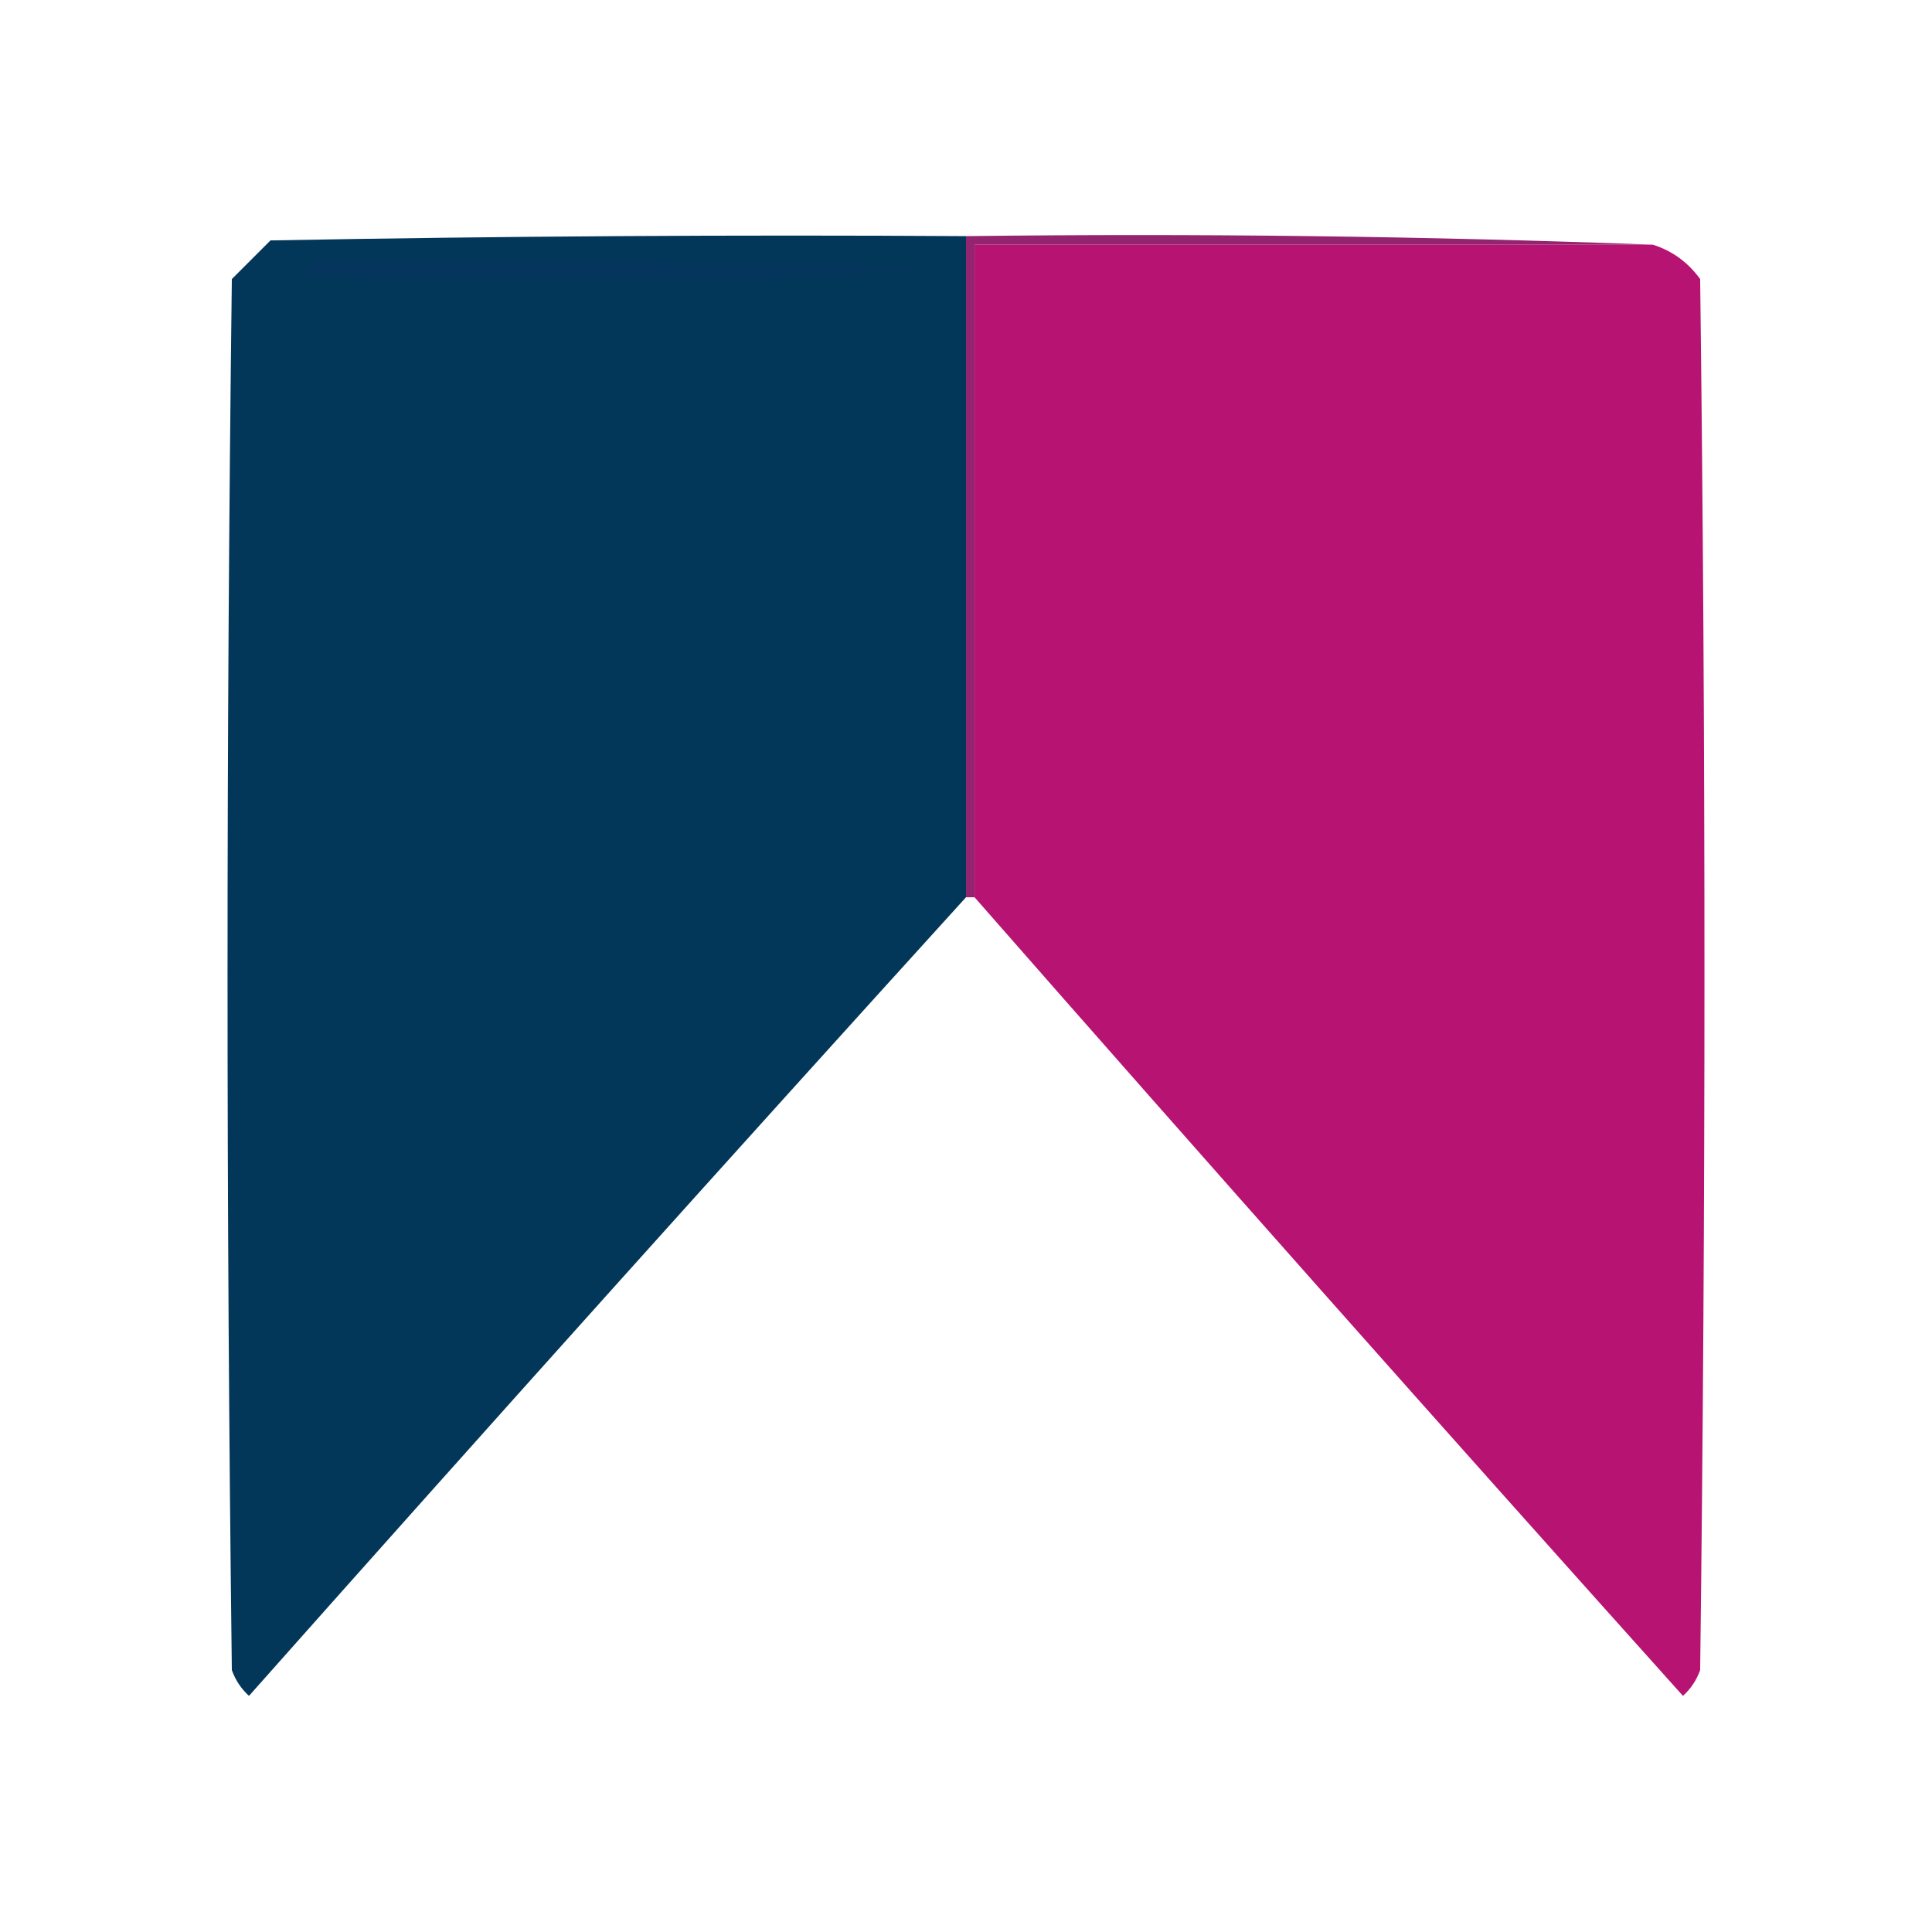
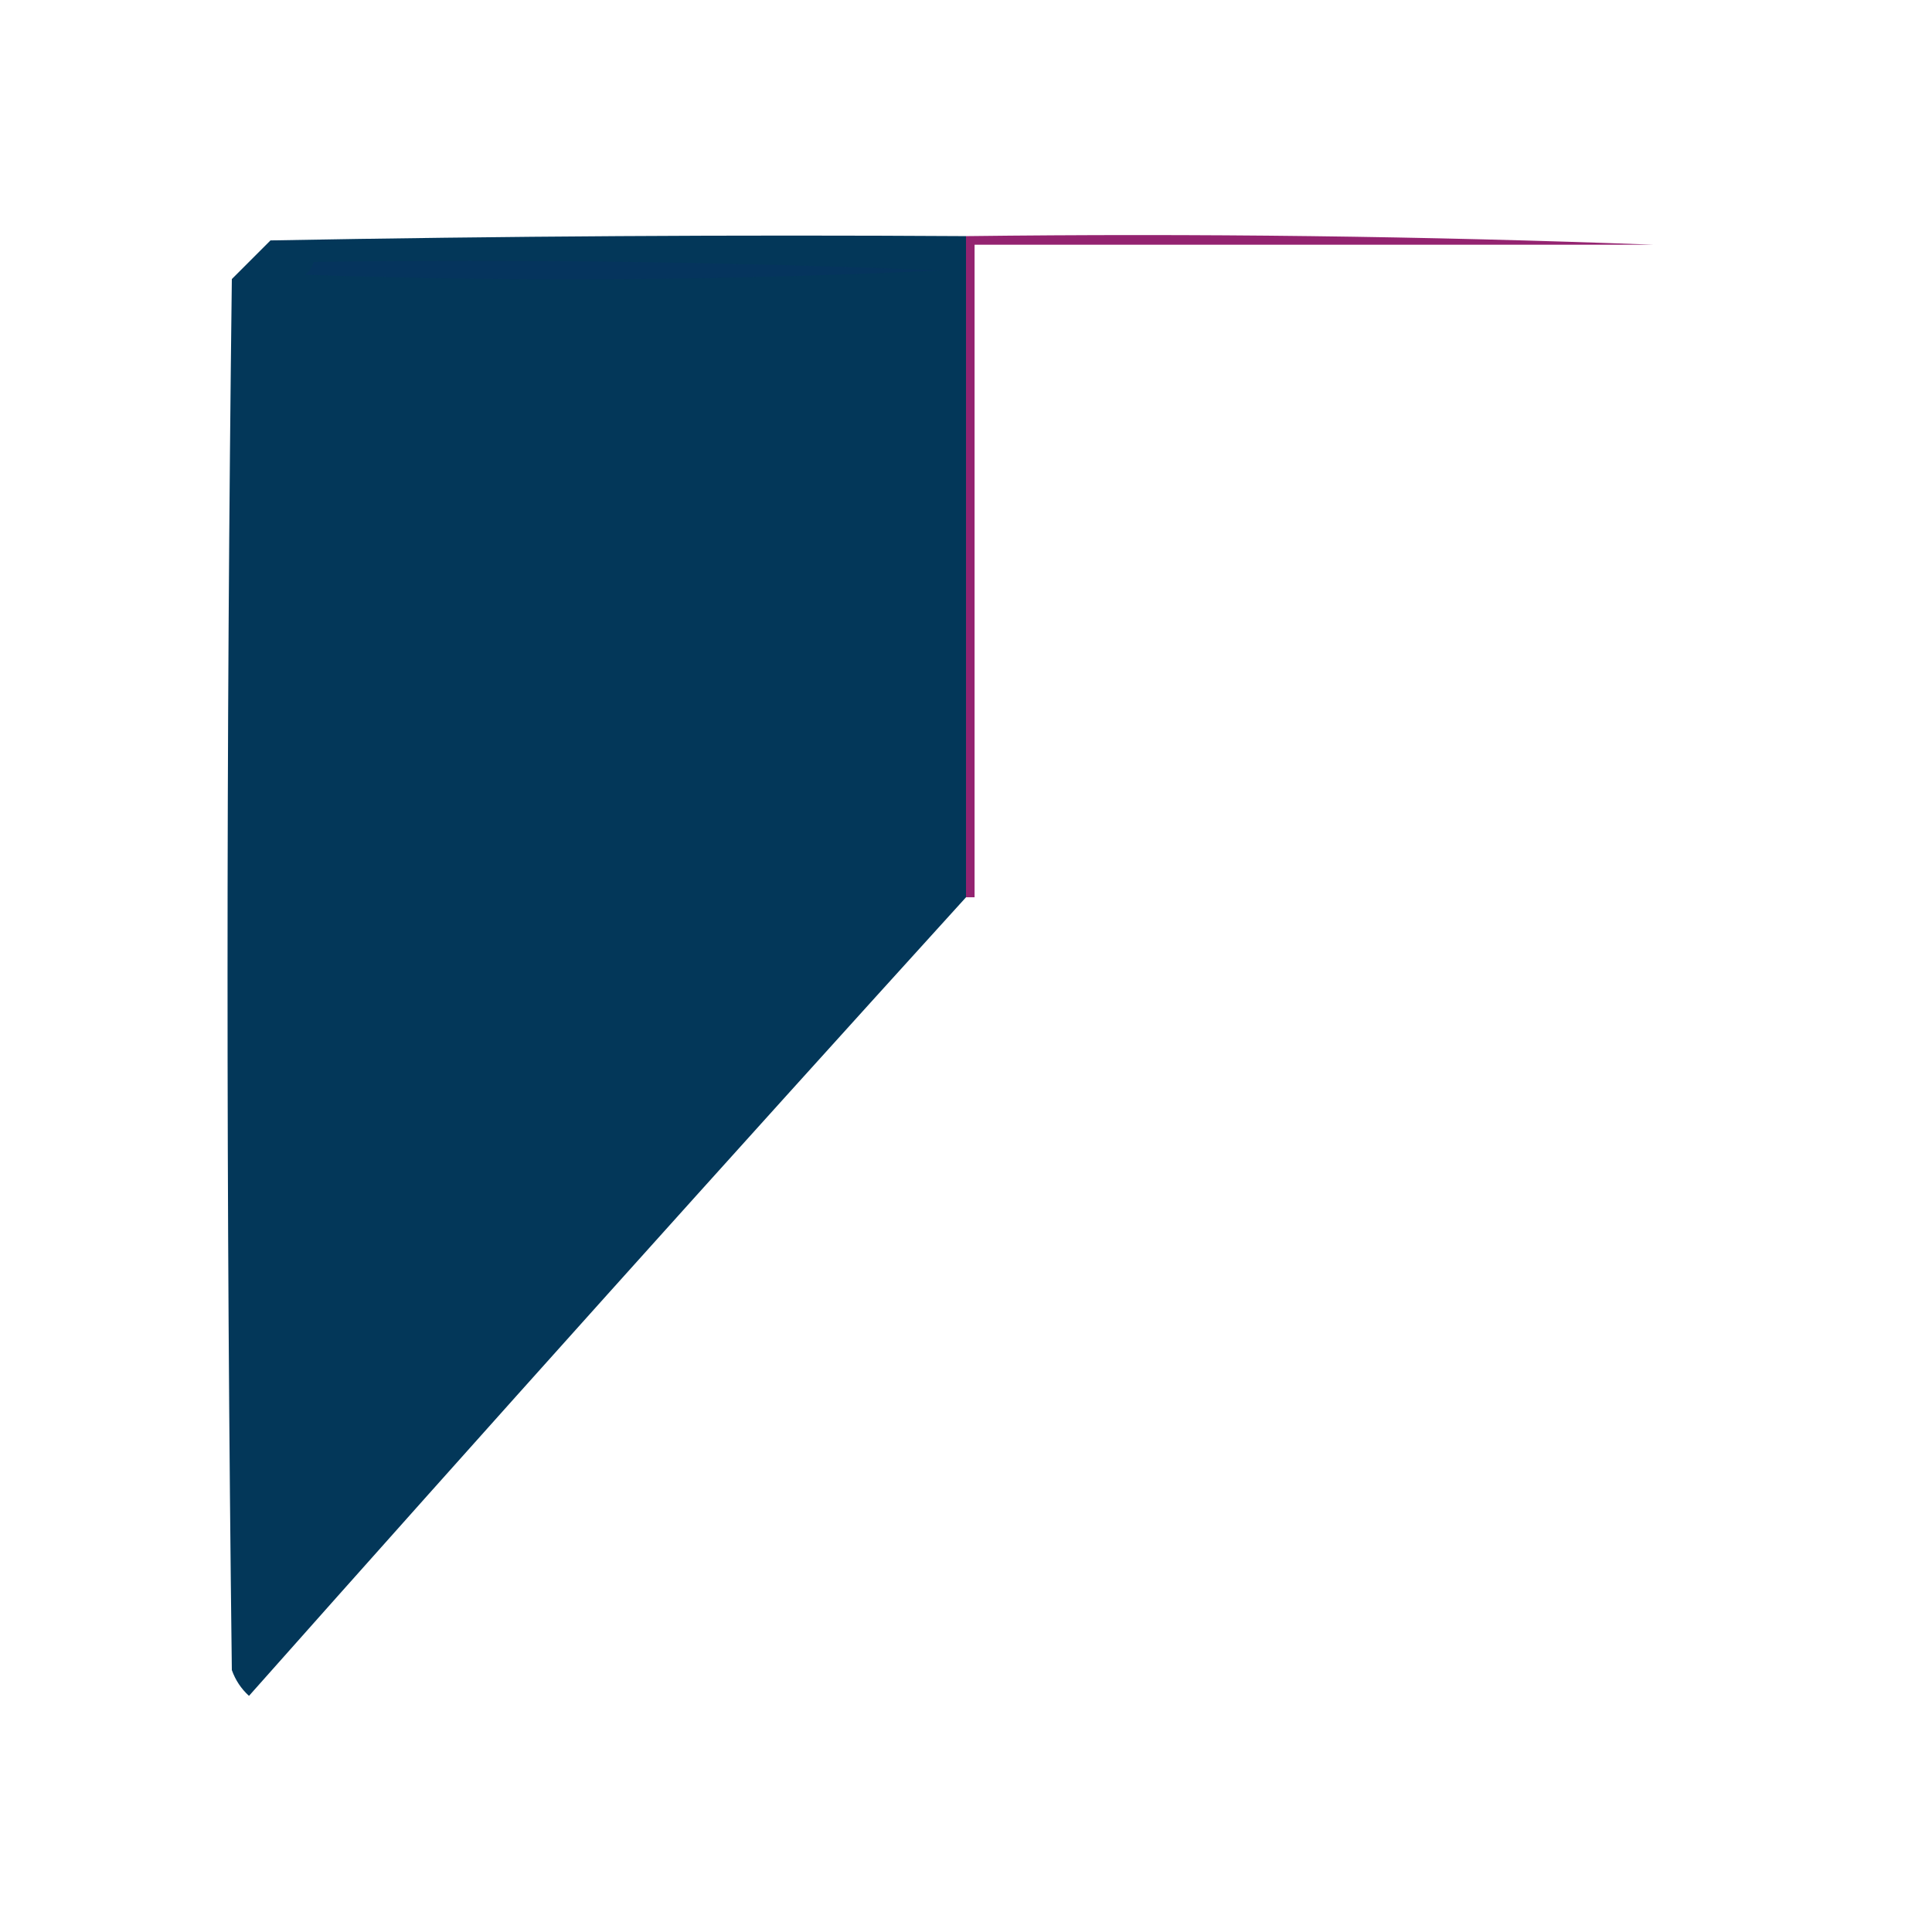
<svg xmlns="http://www.w3.org/2000/svg" width="32" height="32" viewBox="0 0 32 32" fill="none">
  <g clip-path="url(#clip0_24_277)">
-     <path fill-rule="evenodd" clip-rule="evenodd" d="M27.378 4.053C27.698 4.155 27.959 4.345 28.16 4.622C28.255 12.302 28.255 19.982 28.16 27.662C28.1 27.829 28.006 27.971 27.875 28.089C23.935 23.698 20.024 19.29 16.142 14.862C16.142 11.259 16.142 7.656 16.142 4.053C19.887 4.053 23.633 4.053 27.378 4.053Z" fill="#B61373" />
    <path fill-rule="evenodd" clip-rule="evenodd" d="M16 3.911C16 7.561 16 11.212 16 14.862C12.022 19.243 8.064 23.652 4.124 28.089C3.994 27.971 3.9 27.829 3.84 27.662C3.745 19.982 3.745 12.302 3.84 4.622C4.053 4.409 4.267 4.196 4.48 3.982C8.32 3.911 12.16 3.887 16 3.911Z" fill="#033759" />
    <path fill-rule="evenodd" clip-rule="evenodd" d="M5.191 4.338C8.653 4.29 12.114 4.338 15.573 4.48C12.066 4.646 8.558 4.67 5.049 4.551C5.128 4.497 5.175 4.426 5.191 4.338Z" fill="#05345D" />
    <path fill-rule="evenodd" clip-rule="evenodd" d="M16 3.911C19.817 3.864 23.61 3.911 27.378 4.053C23.633 4.053 19.887 4.053 16.142 4.053C16.142 7.656 16.142 11.259 16.142 14.862C16.095 14.862 16.047 14.862 16 14.862C16 11.212 16 7.561 16 3.911Z" fill="#942370" />
  </g>
  <defs>
    <clipPath id="clip0_24_277">
      <rect width="32" height="32" fill="white" />
    </clipPath>
  </defs>
</svg>